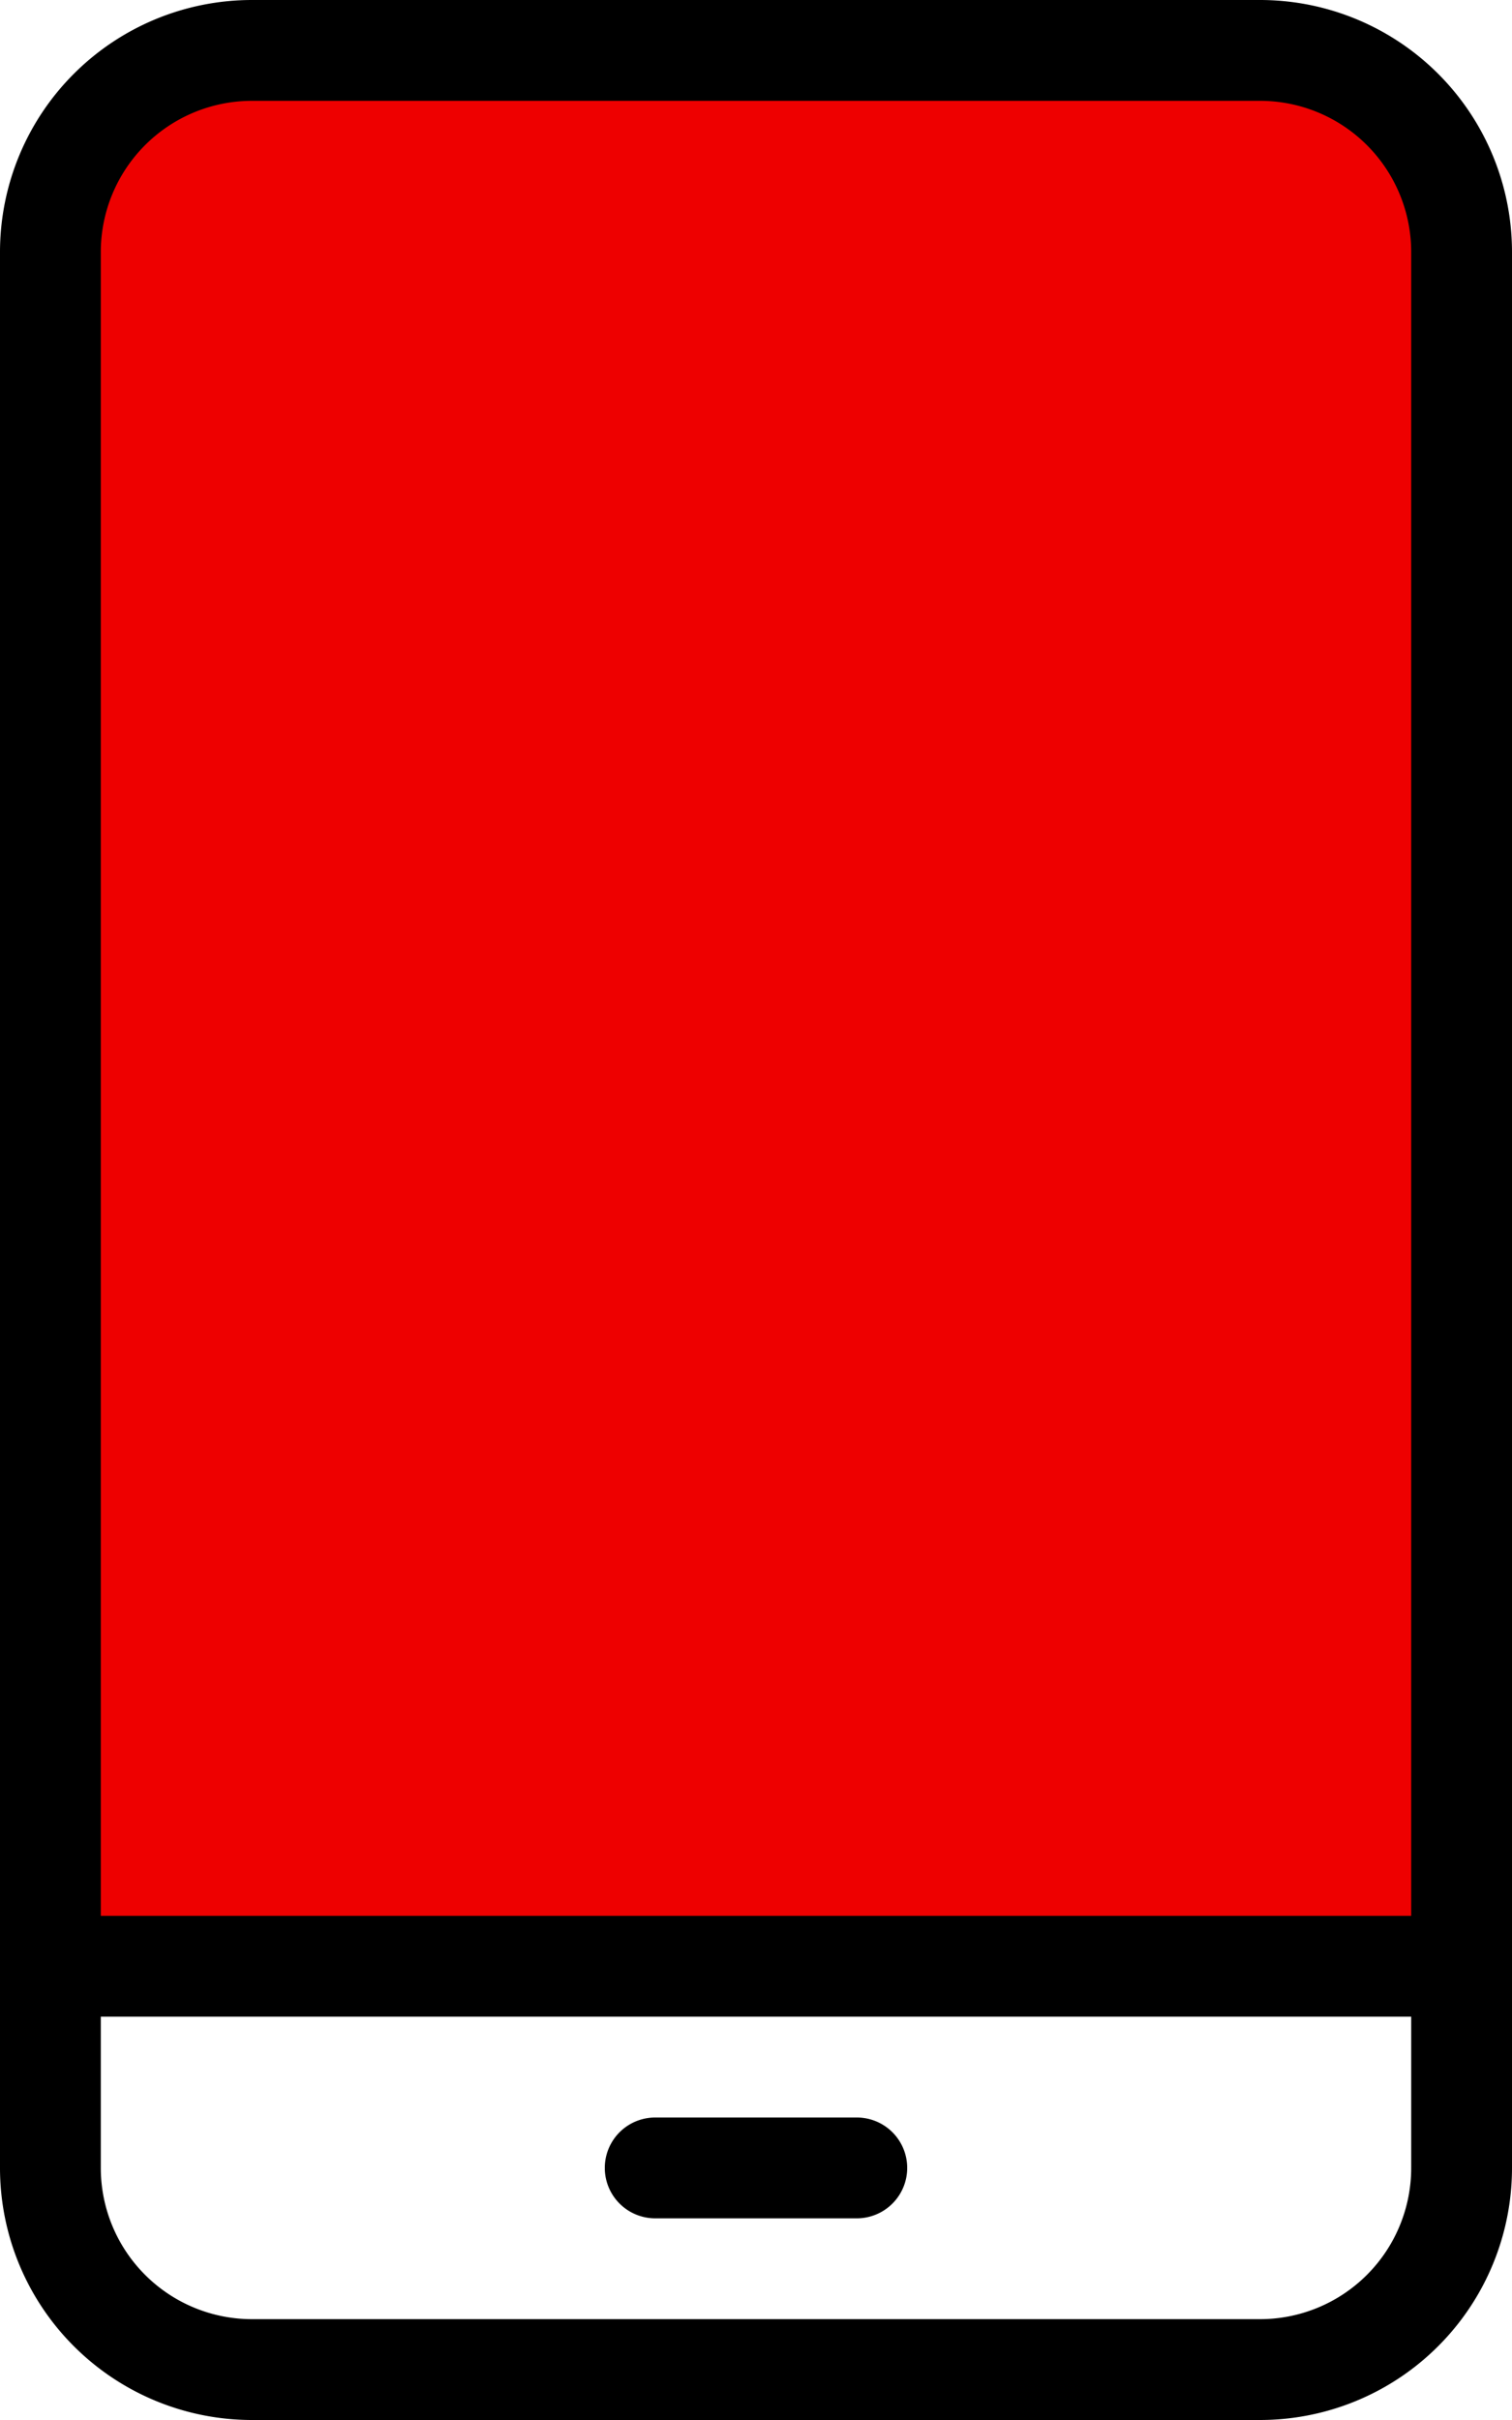
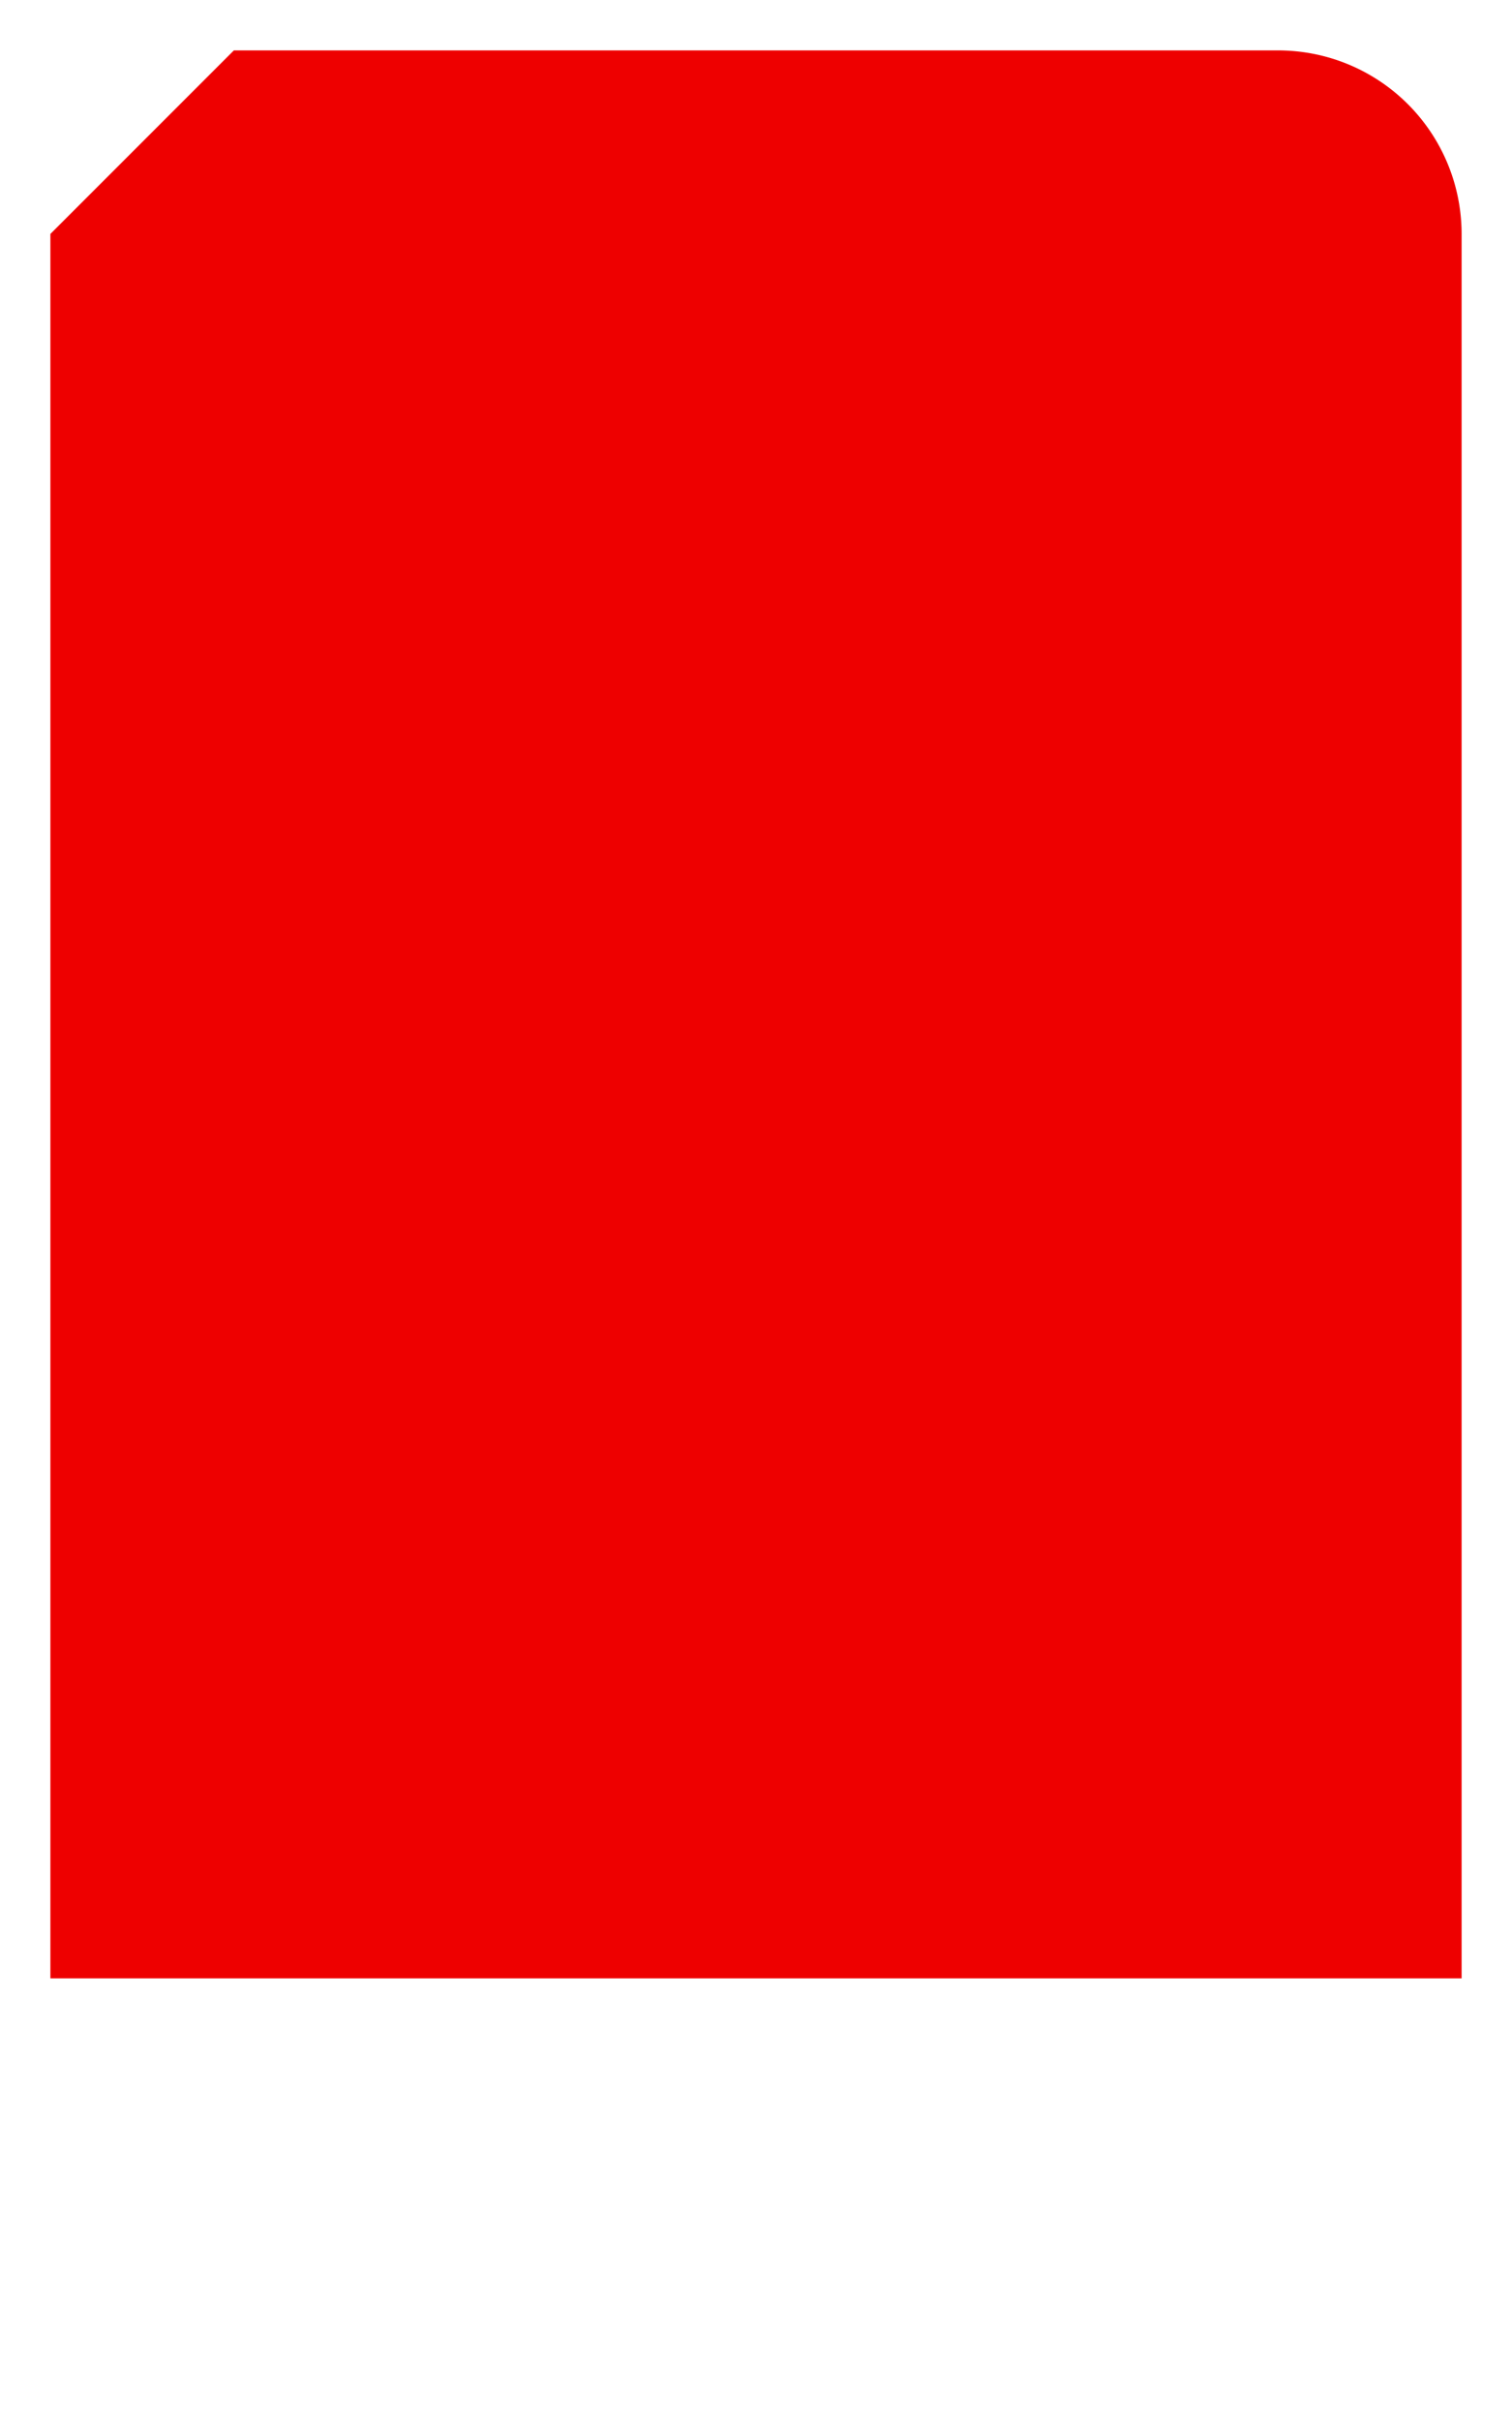
<svg xmlns="http://www.w3.org/2000/svg" viewBox="0 0 15 24">
  <defs>
    <style>.cls-1{fill:#e00;}</style>
  </defs>
  <g id="Camada_2" data-name="Camada 2">
    <g id="Camada_2-2" data-name="Camada 2">
-       <path class="cls-1" d="M2.32.5H12.68A1.82,1.82,0,0,1,14.5,2.32V19.62a0,0,0,0,1,0,0H.5a0,0,0,0,1,0,0V2.32A1.82,1.82,0,0,1,2.32.5Z" />
-       <path d="M12.5,24H2.5A2.5,2.5,0,0,1,0,21.5V2.5A2.5,2.5,0,0,1,2.5,0h10A2.5,2.5,0,0,1,15,2.5v19A2.5,2.5,0,0,1,12.5,24ZM2.5,1A1.5,1.5,0,0,0,1,2.5v19A1.5,1.5,0,0,0,2.5,23h10A1.5,1.5,0,0,0,14,21.5V2.5A1.5,1.5,0,0,0,12.5,1Z" />
-       <path d="M14.5,20H.5a.5.5,0,0,1,0-1h14a.5.5,0,0,1,0,1Z" />
-       <path d="M8.5,22h-2a.5.5,0,0,1,0-1h2a.5.5,0,0,1,0,1Z" />
+       <path class="cls-1" d="M2.32.5H12.68A1.82,1.82,0,0,1,14.5,2.32V19.62a0,0,0,0,1,0,0H.5a0,0,0,0,1,0,0V2.32Z" />
    </g>
  </g>
</svg>